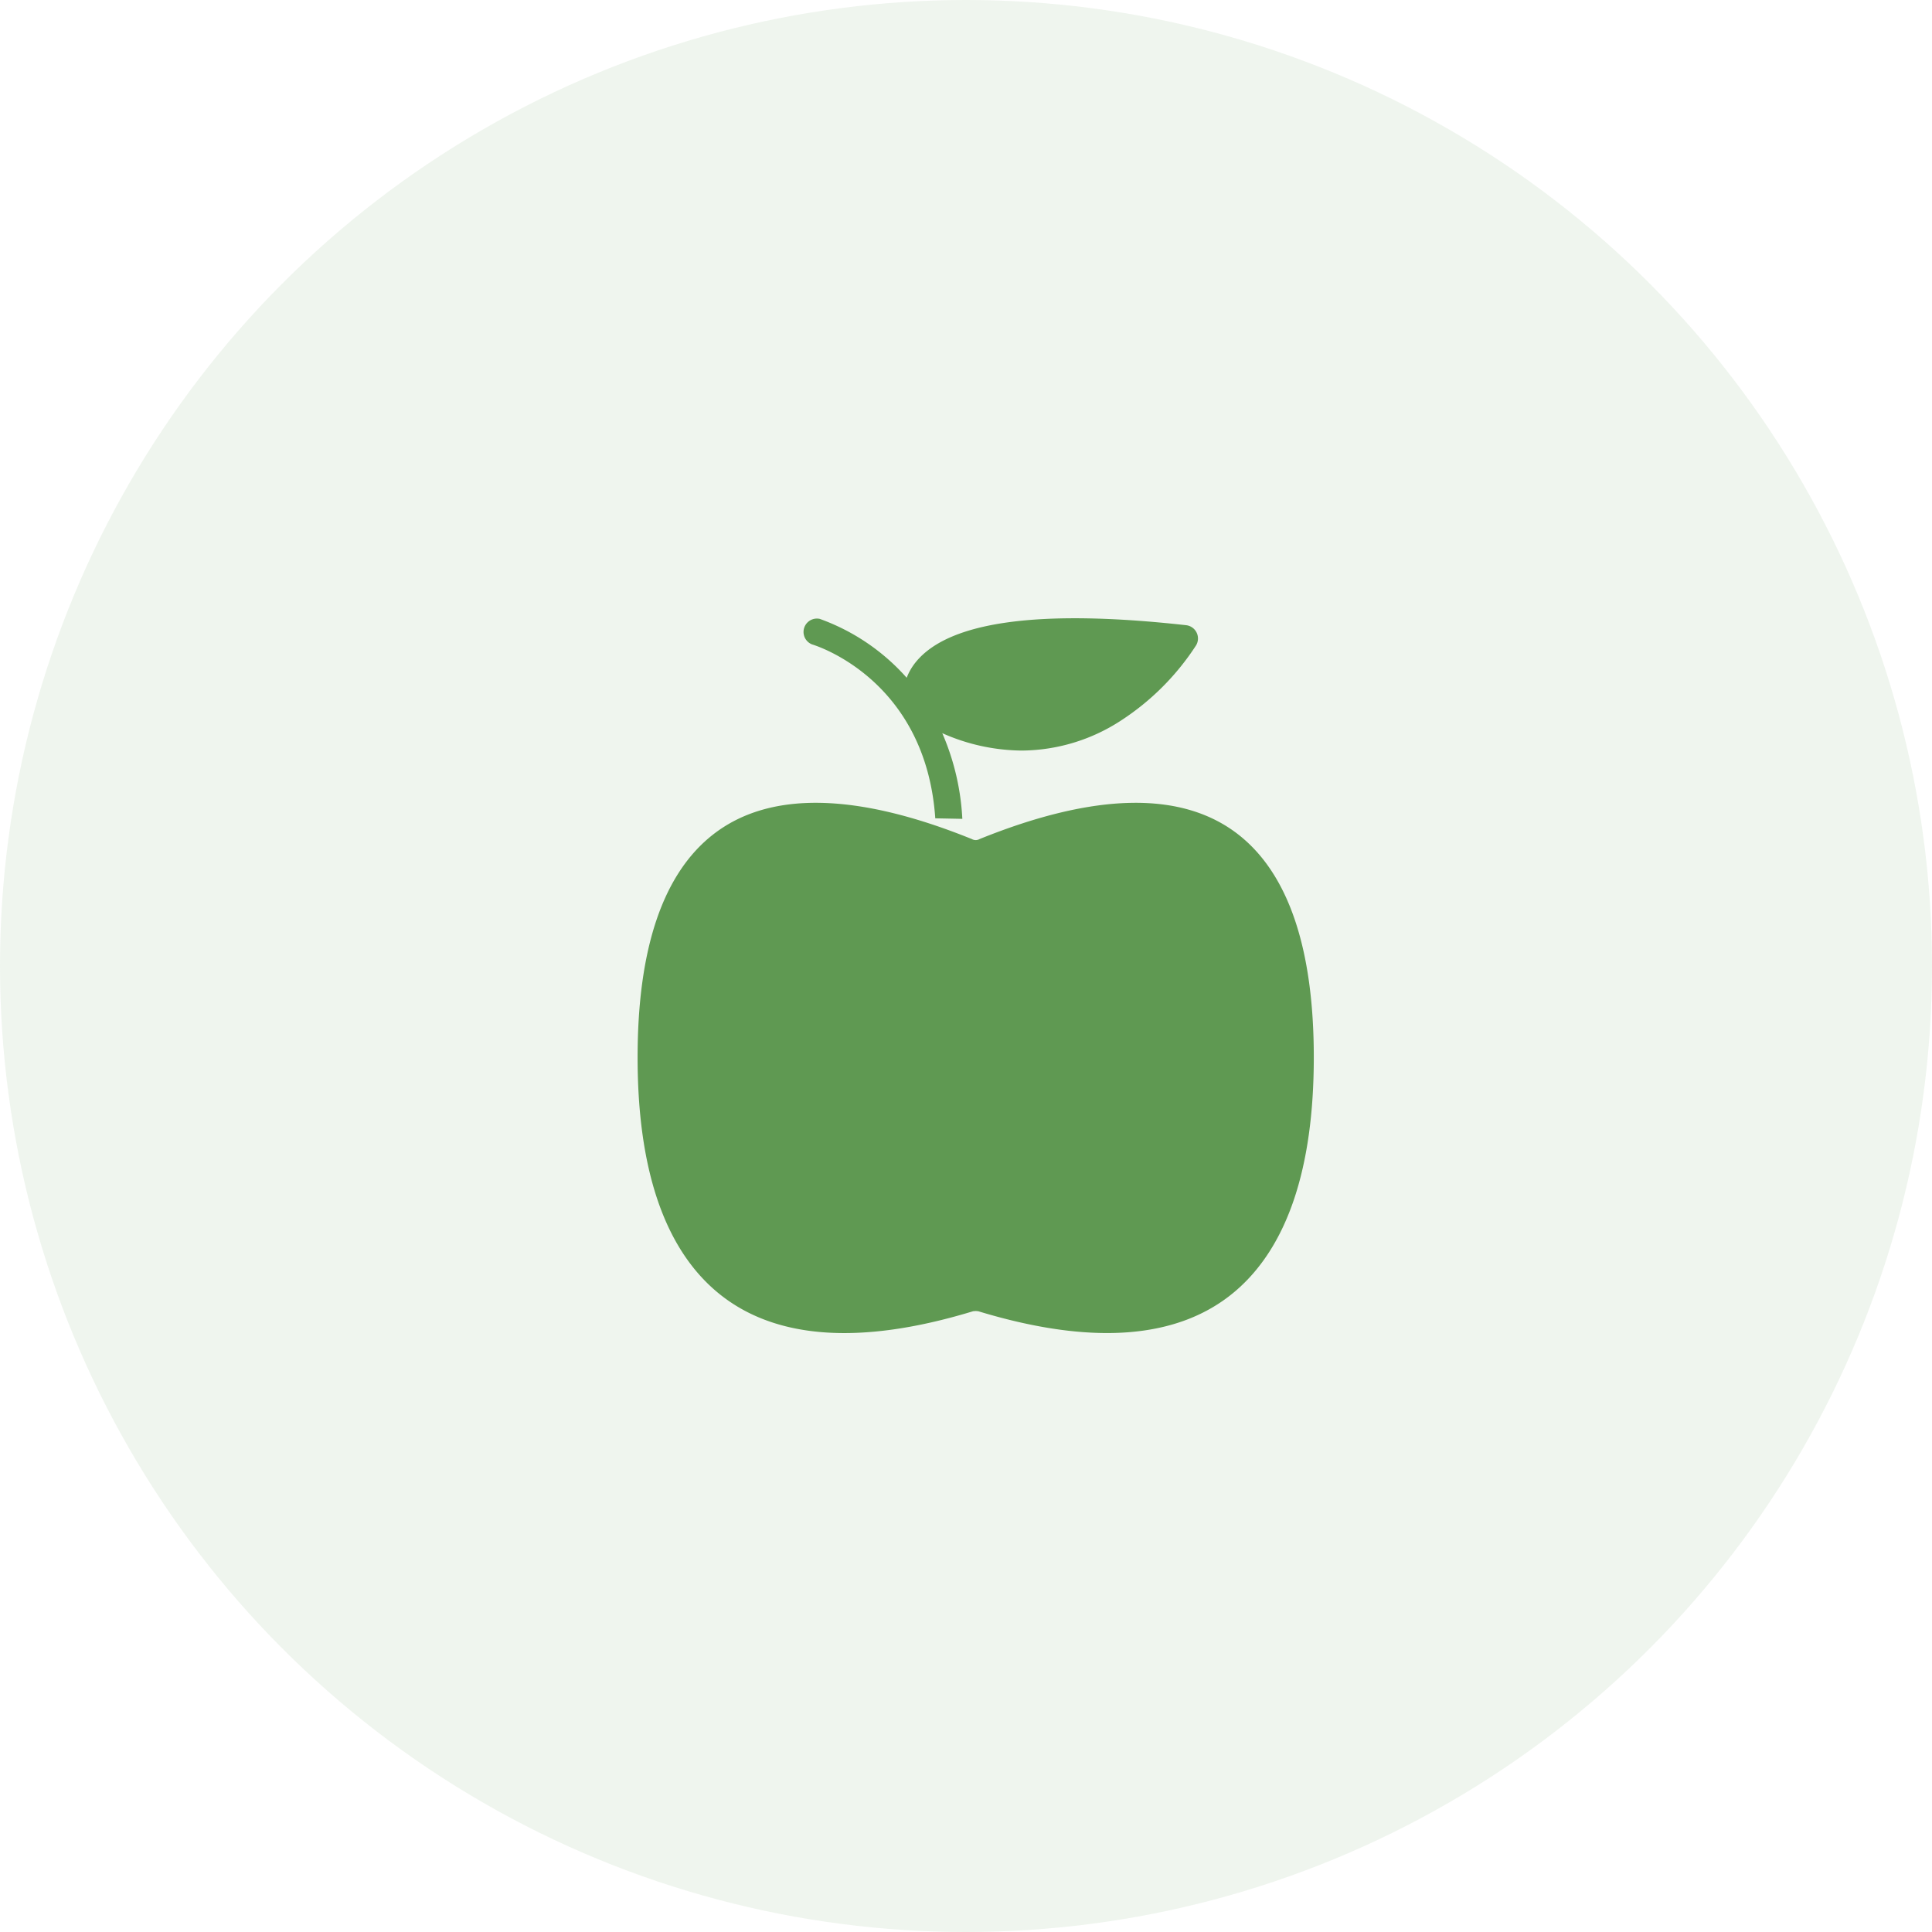
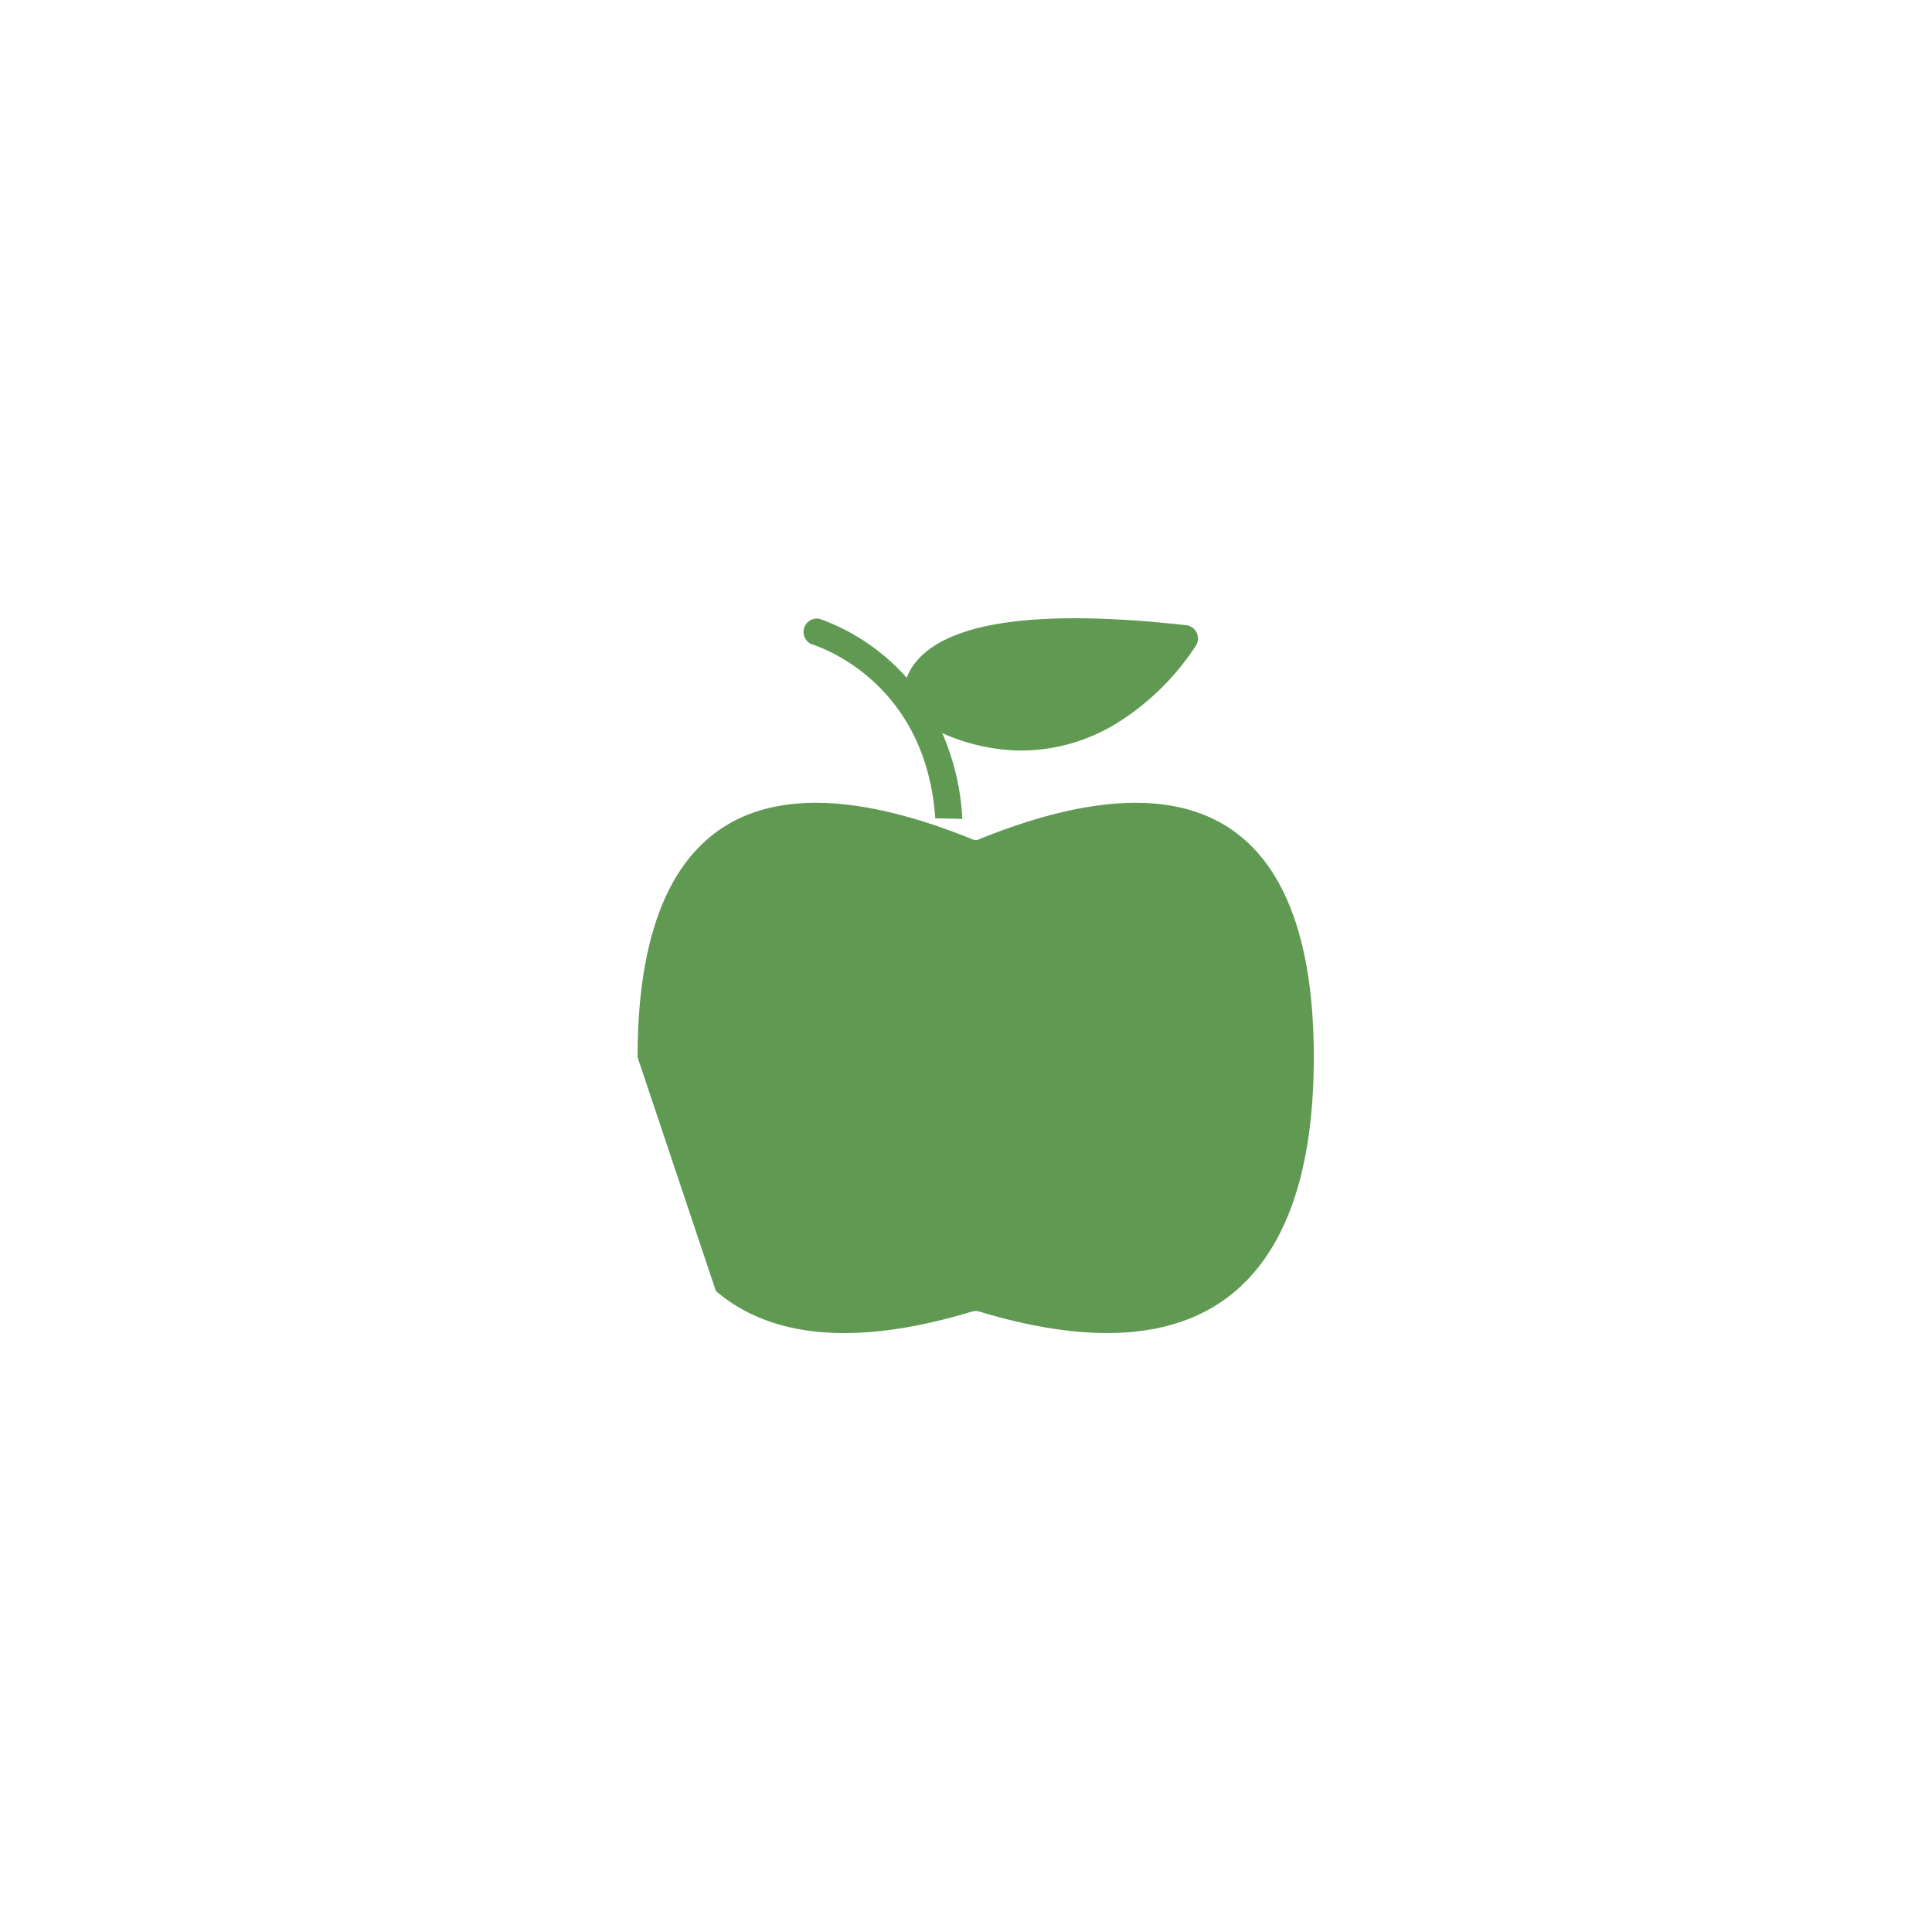
<svg xmlns="http://www.w3.org/2000/svg" width="100" height="100" viewBox="0 0 100 100">
  <g id="eat-local" transform="translate(3701 -2391)">
-     <circle id="Ellipse_3" data-name="Ellipse 3" cx="50" cy="50" r="50" transform="translate(-3701 2391)" fill="rgba(95,153,82,0.1)" />
    <g id="noun_eat_3074166" transform="translate(-3465.5 2384.556)">
-       <path id="Tracé_3568" data-name="Tracé 3568" d="M17.556,55.525c2.922,2.494,7.4,2.845,13.318,1.042.011,0,.022,0,.033,0a.417.417,0,0,1,.09-.007.423.423,0,0,1,.1.007c.01,0,.02,0,.031,0,5.915,1.8,10.4,1.451,13.318-1.042,2.691-2.3,4.056-6.369,4.056-12.1,0-5.621-1.313-9.5-3.9-11.525-2.9-2.27-7.408-2.192-13.4.23a.408.408,0,0,1-.4,0c-5.989-2.423-10.5-2.5-13.4-.23-2.589,2.027-3.9,5.9-3.9,11.525C13.5,49.156,14.865,53.229,17.556,55.525Z" transform="translate(-216 17.744)" fill="#5f9952" />
+       <path id="Tracé_3568" data-name="Tracé 3568" d="M17.556,55.525c2.922,2.494,7.4,2.845,13.318,1.042.011,0,.022,0,.033,0a.417.417,0,0,1,.09-.007.423.423,0,0,1,.1.007c.01,0,.02,0,.031,0,5.915,1.8,10.4,1.451,13.318-1.042,2.691-2.3,4.056-6.369,4.056-12.1,0-5.621-1.313-9.5-3.9-11.525-2.9-2.27-7.408-2.192-13.4.23a.408.408,0,0,1-.4,0c-5.989-2.423-10.5-2.5-13.4-.23-2.589,2.027-3.9,5.9-3.9,11.525Z" transform="translate(-216 17.744)" fill="#5f9952" />
      <path id="Tracé_3569" data-name="Tracé 3569" d="M39.5,17.8c.251.075,5.881,1.854,6.373,9l1.4.028a12.748,12.748,0,0,0-1.038-4.435,10.3,10.3,0,0,0,4.113.9,9.5,9.5,0,0,0,5.124-1.546,13.186,13.186,0,0,0,3.9-3.9.692.692,0,0,0-.517-1.043c-7.58-.843-12.291-.2-14,1.921a2.971,2.971,0,0,0-.462.8,10.954,10.954,0,0,0-4.5-3.048A.692.692,0,0,0,39.5,17.8Z" transform="translate(-232.963 22)" fill="#5f9952" />
    </g>
  </g>
</svg>